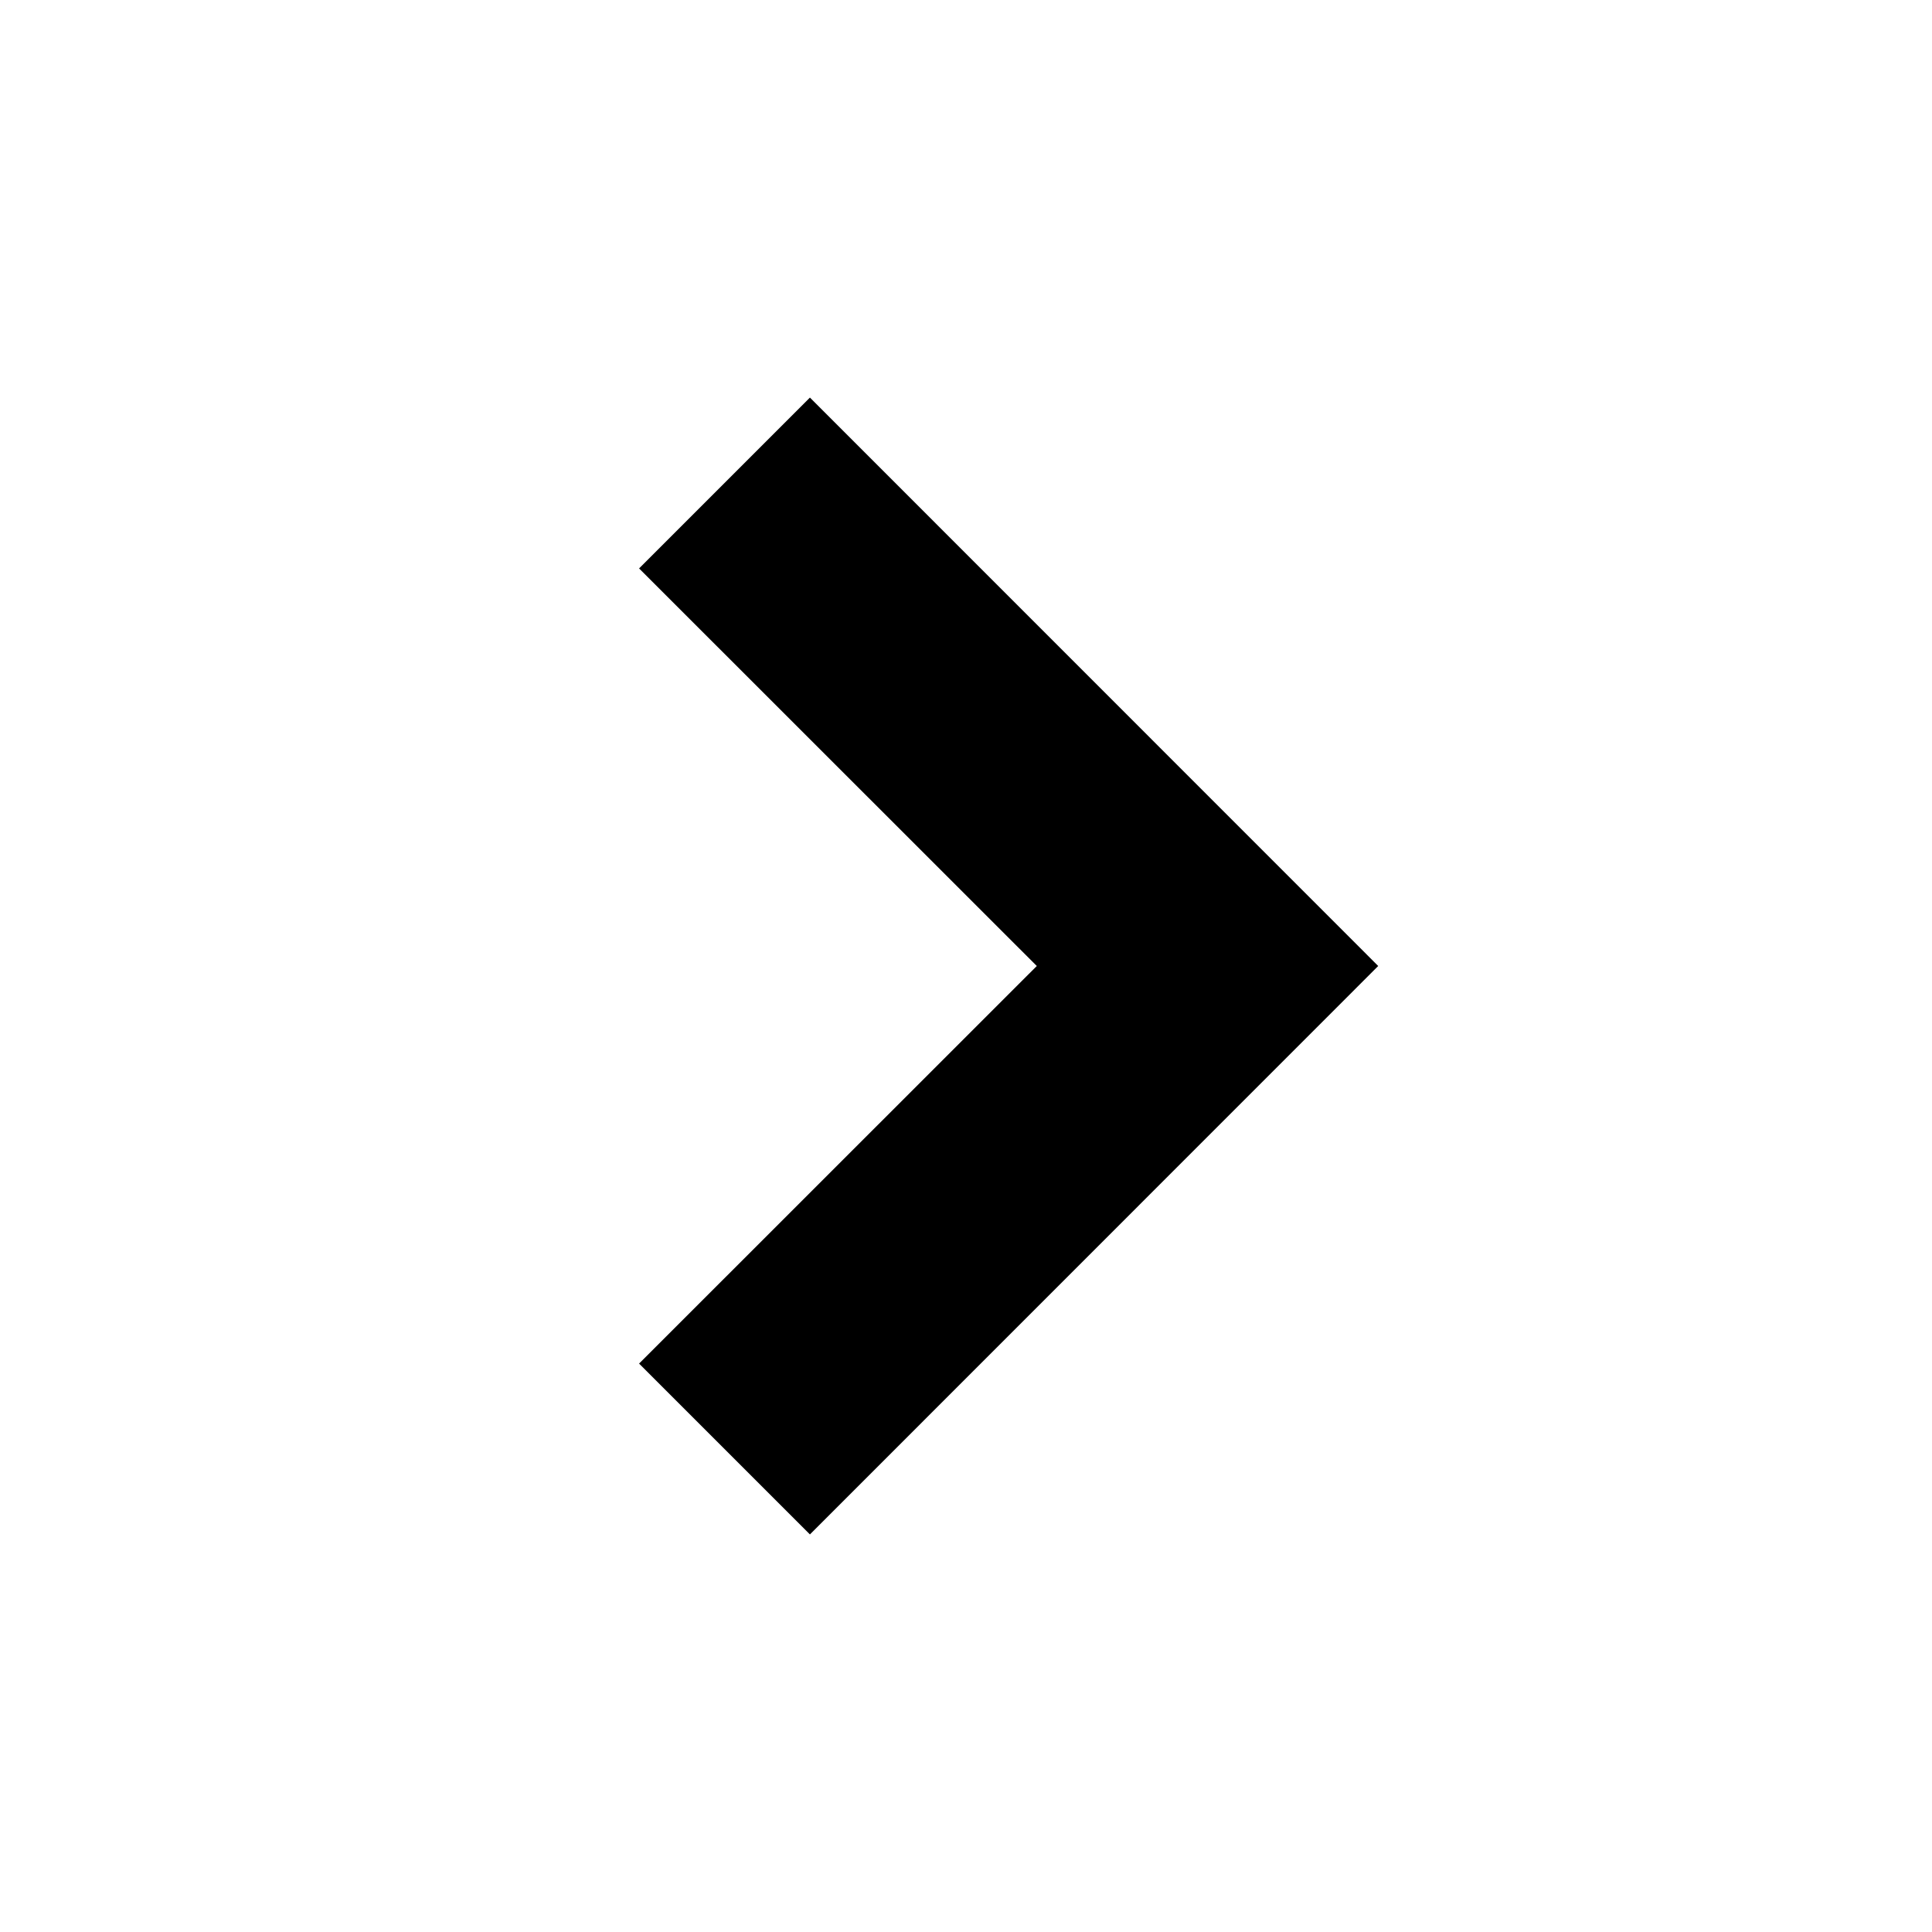
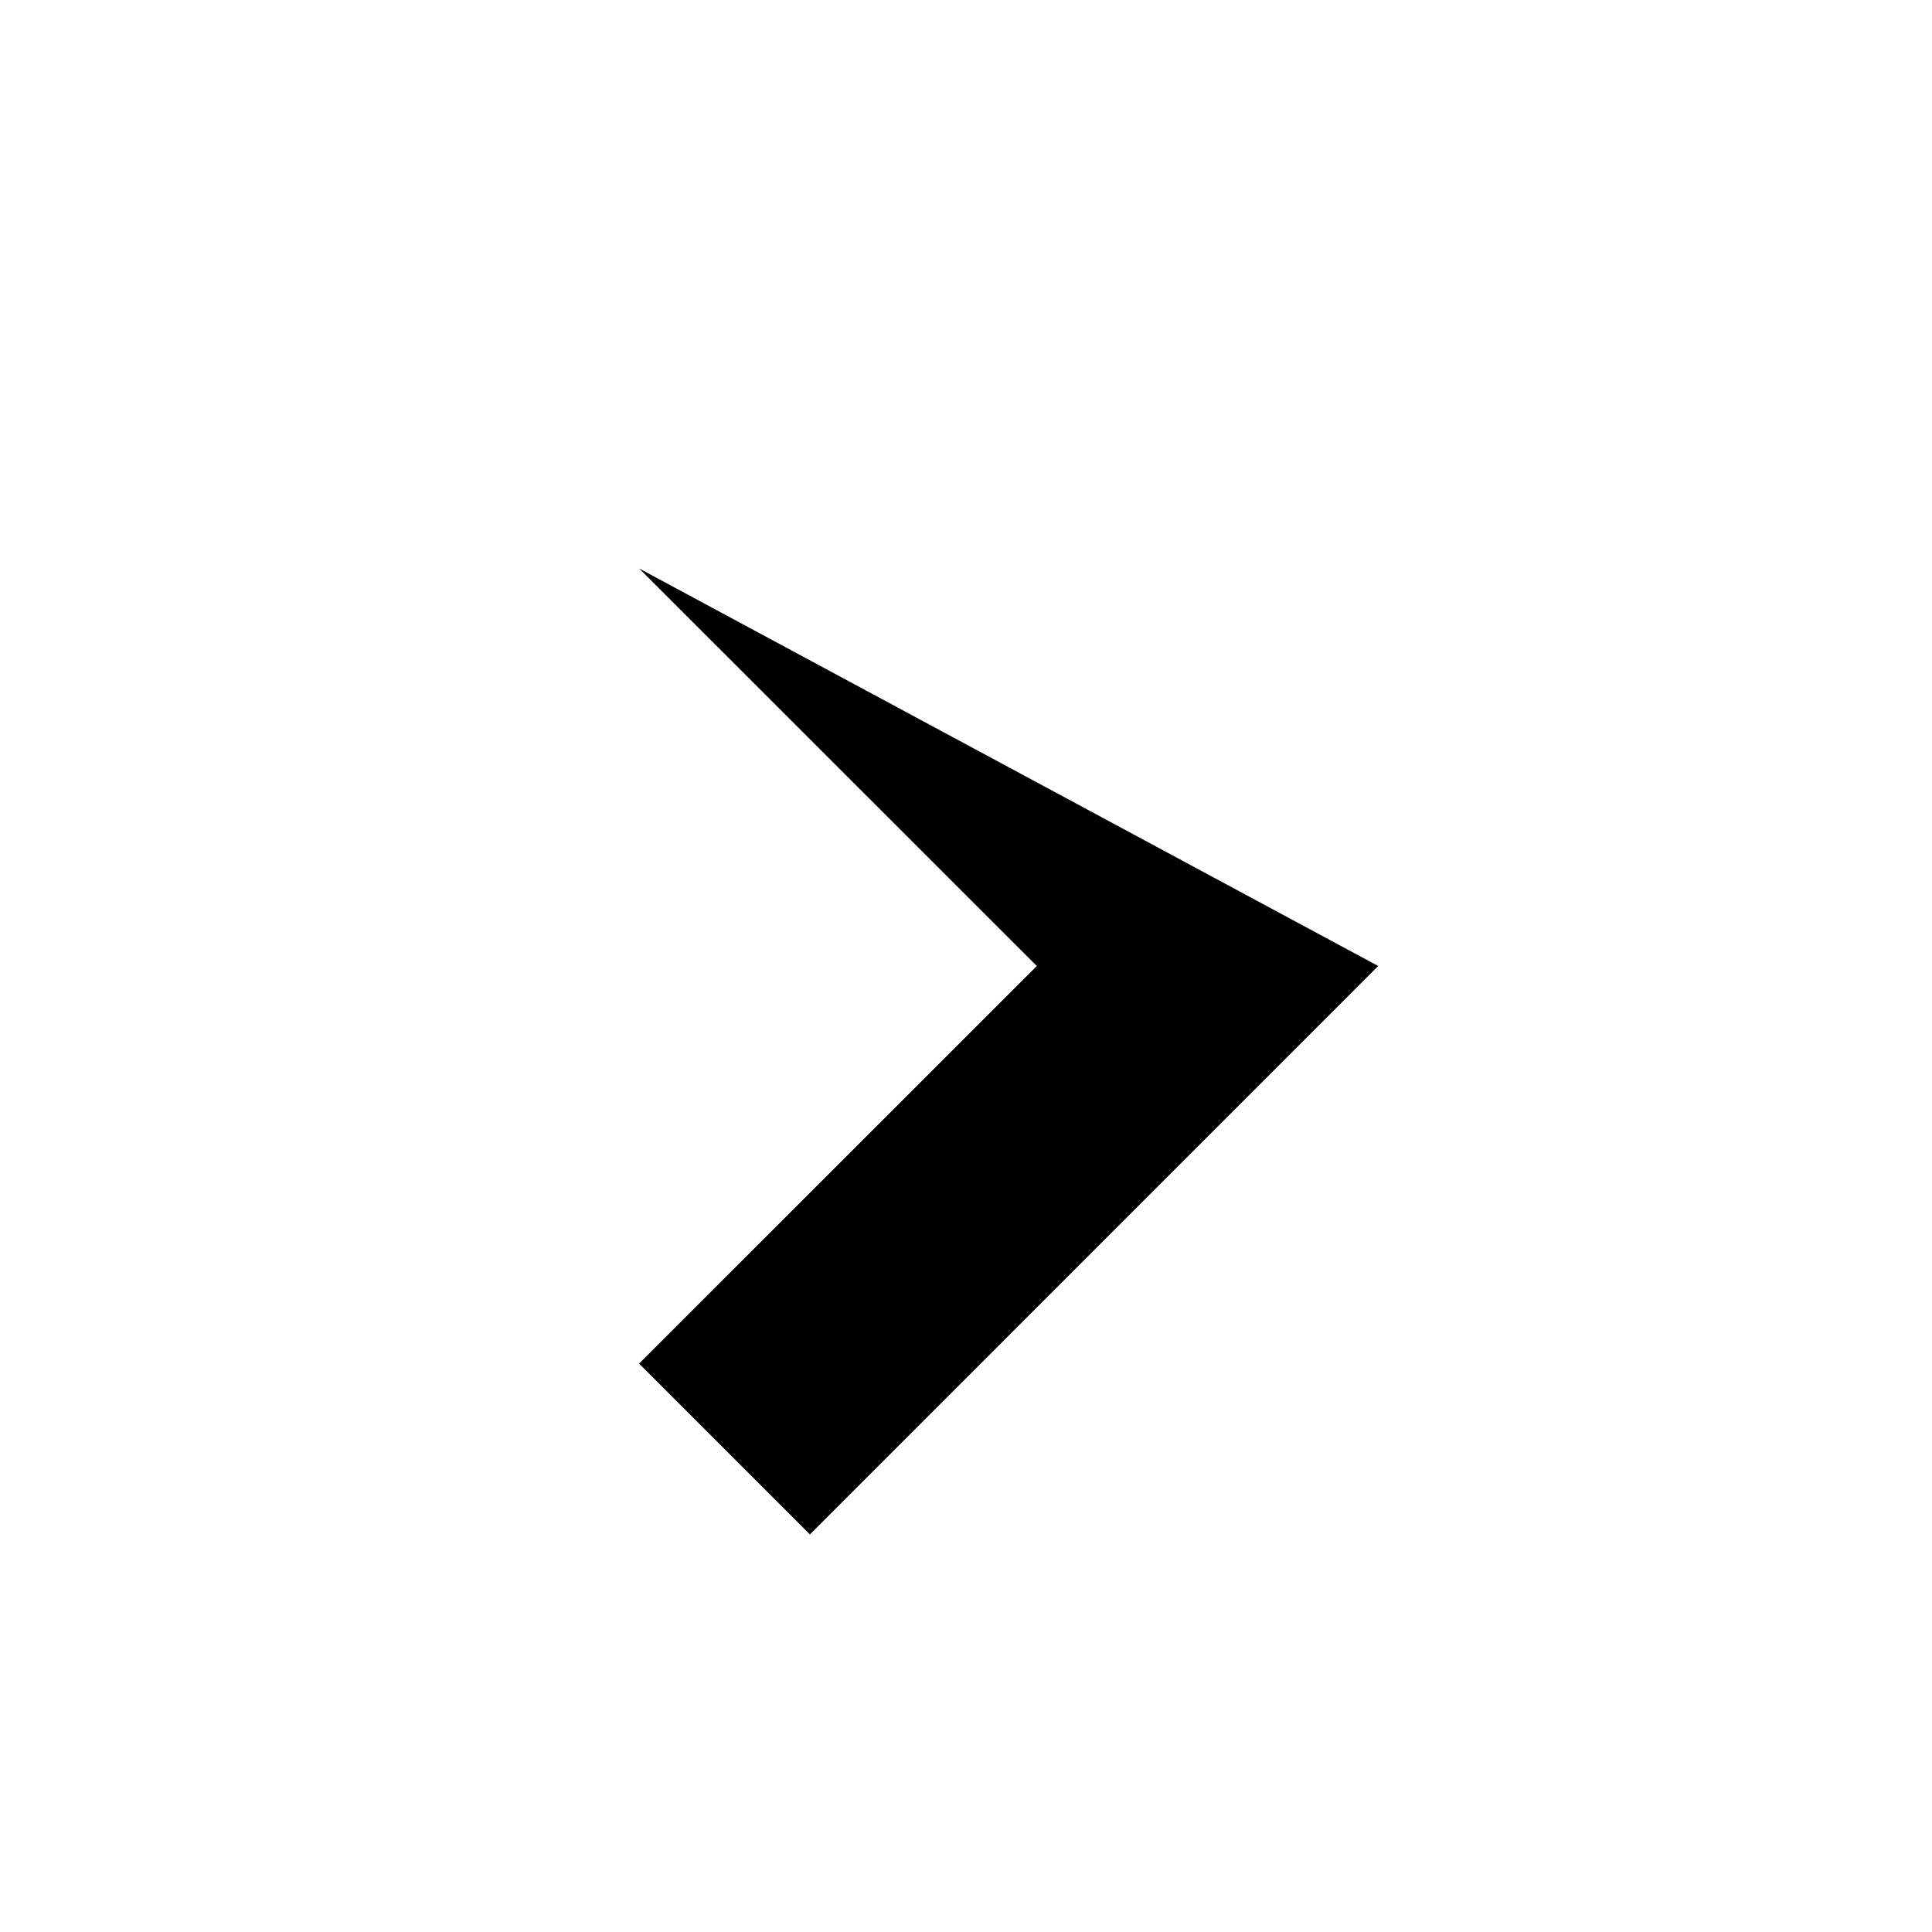
<svg xmlns="http://www.w3.org/2000/svg" width="14" height="14" viewBox="0 0 14 14" fill="none">
-   <path d="M4.631 4.119L7.513 7L4.631 9.881L5.869 11.119L9.987 7L5.869 2.881L4.631 4.119Z" fill="black" />
+   <path d="M4.631 4.119L7.513 7L4.631 9.881L5.869 11.119L9.987 7L4.631 4.119Z" fill="black" />
</svg>